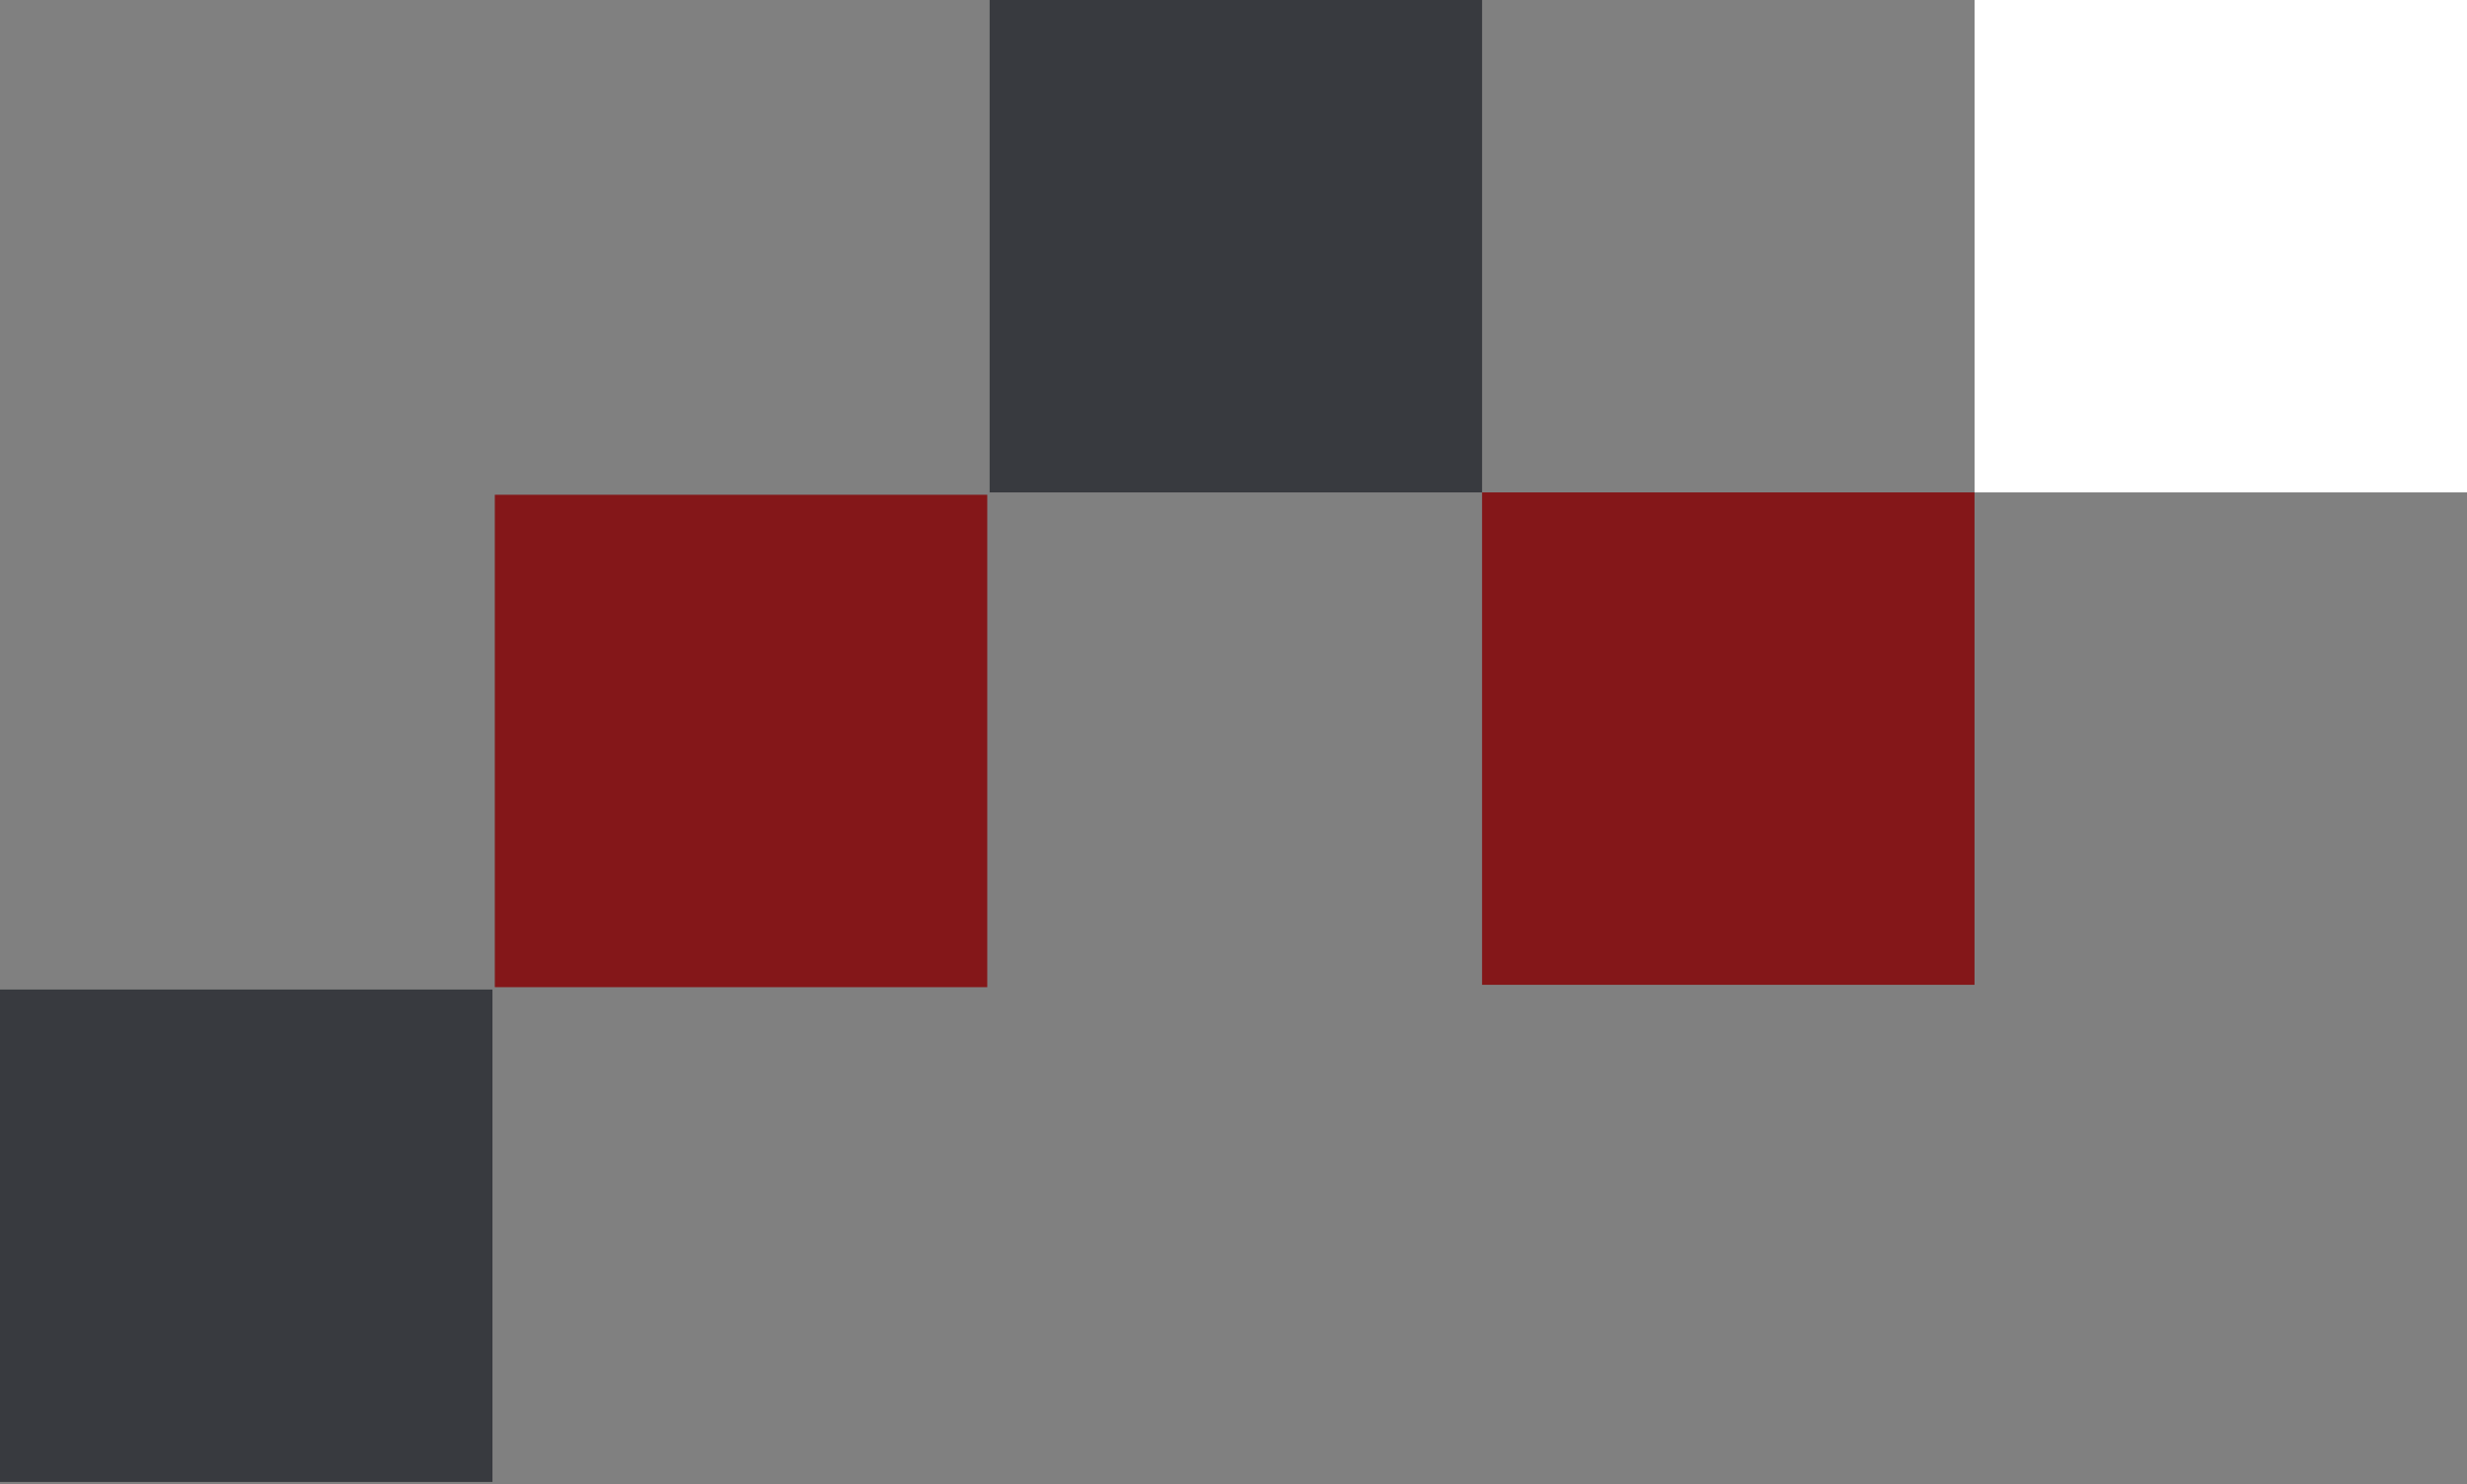
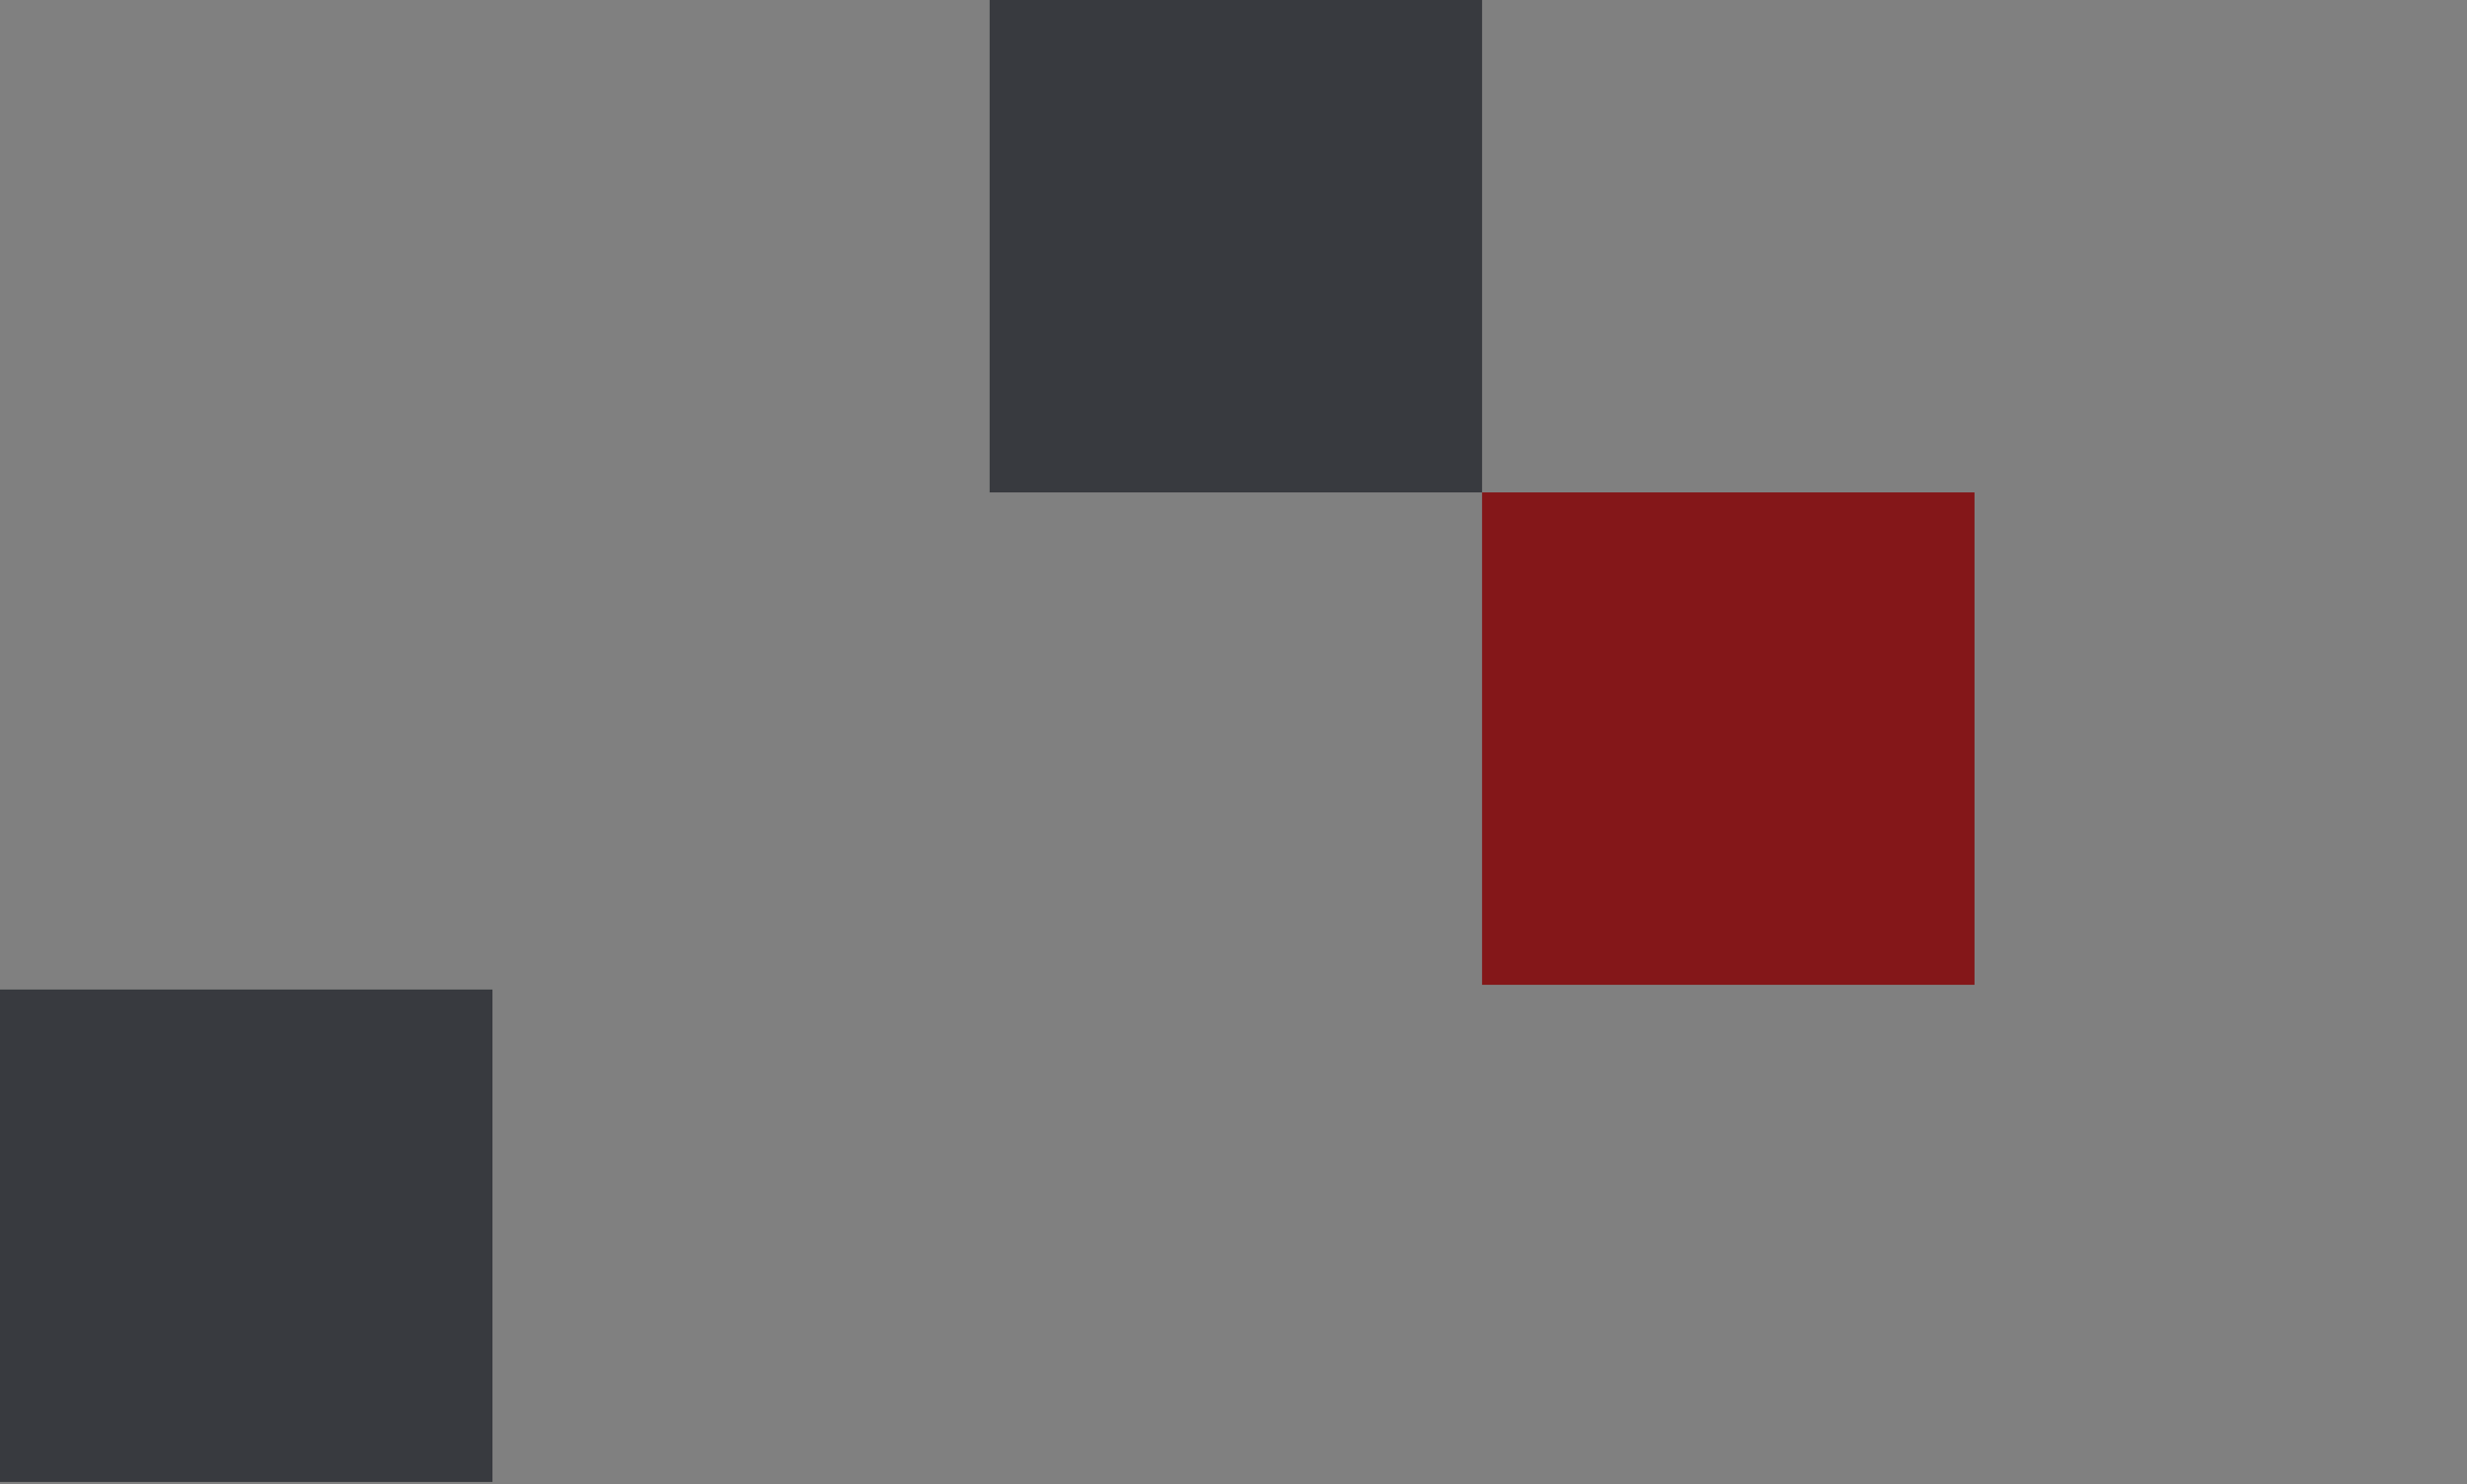
<svg xmlns="http://www.w3.org/2000/svg" width="349" height="210" viewBox="0 0 349 210" fill="none">
  <rect x="0" y="0" width="349" height="210" fill="#808080" stroke="none" />
  <rect x="140" width="69.666" height="69.666" fill="#383A3F" />
  <rect x="209.664" y="69.666" width="69.666" height="69.666" fill="#841719" />
-   <rect x="70" y="70" width="69.666" height="69.666" fill="#841719" />
  <rect y="140" width="69.666" height="69.666" fill="#383A3F" />
-   <rect x="279.336" width="69.666" height="69.666" fill="white" />
</svg>